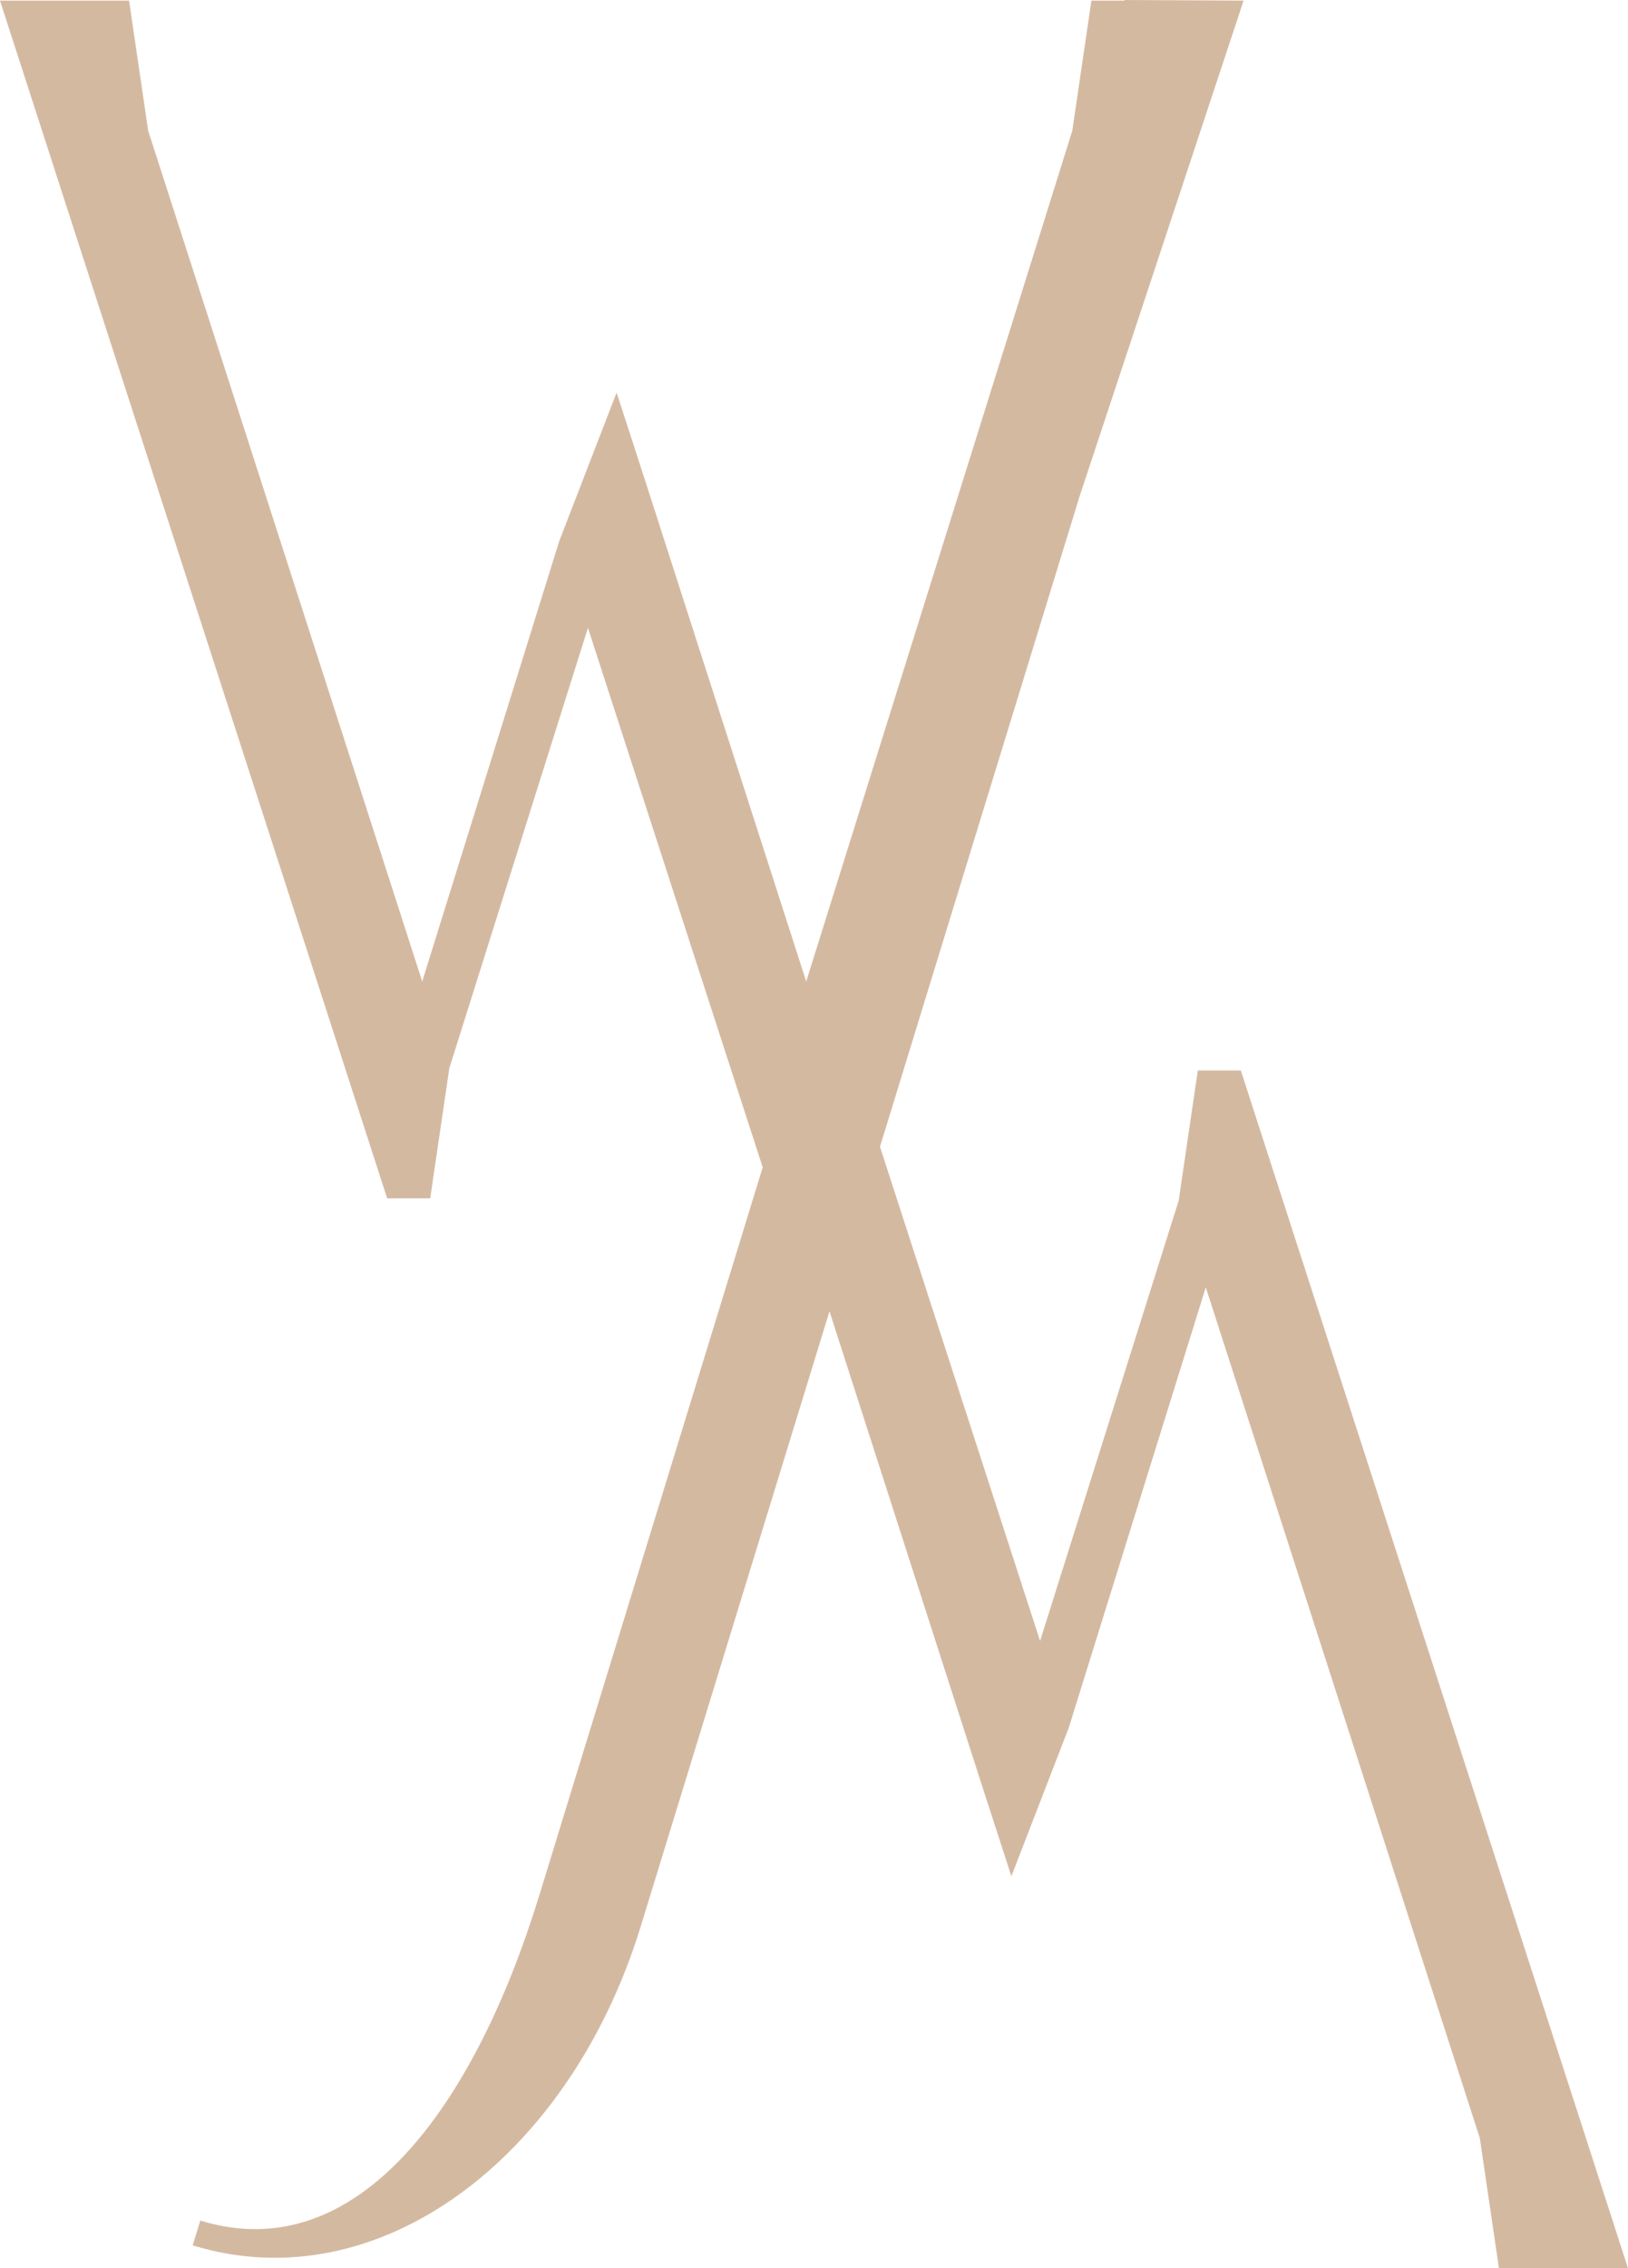
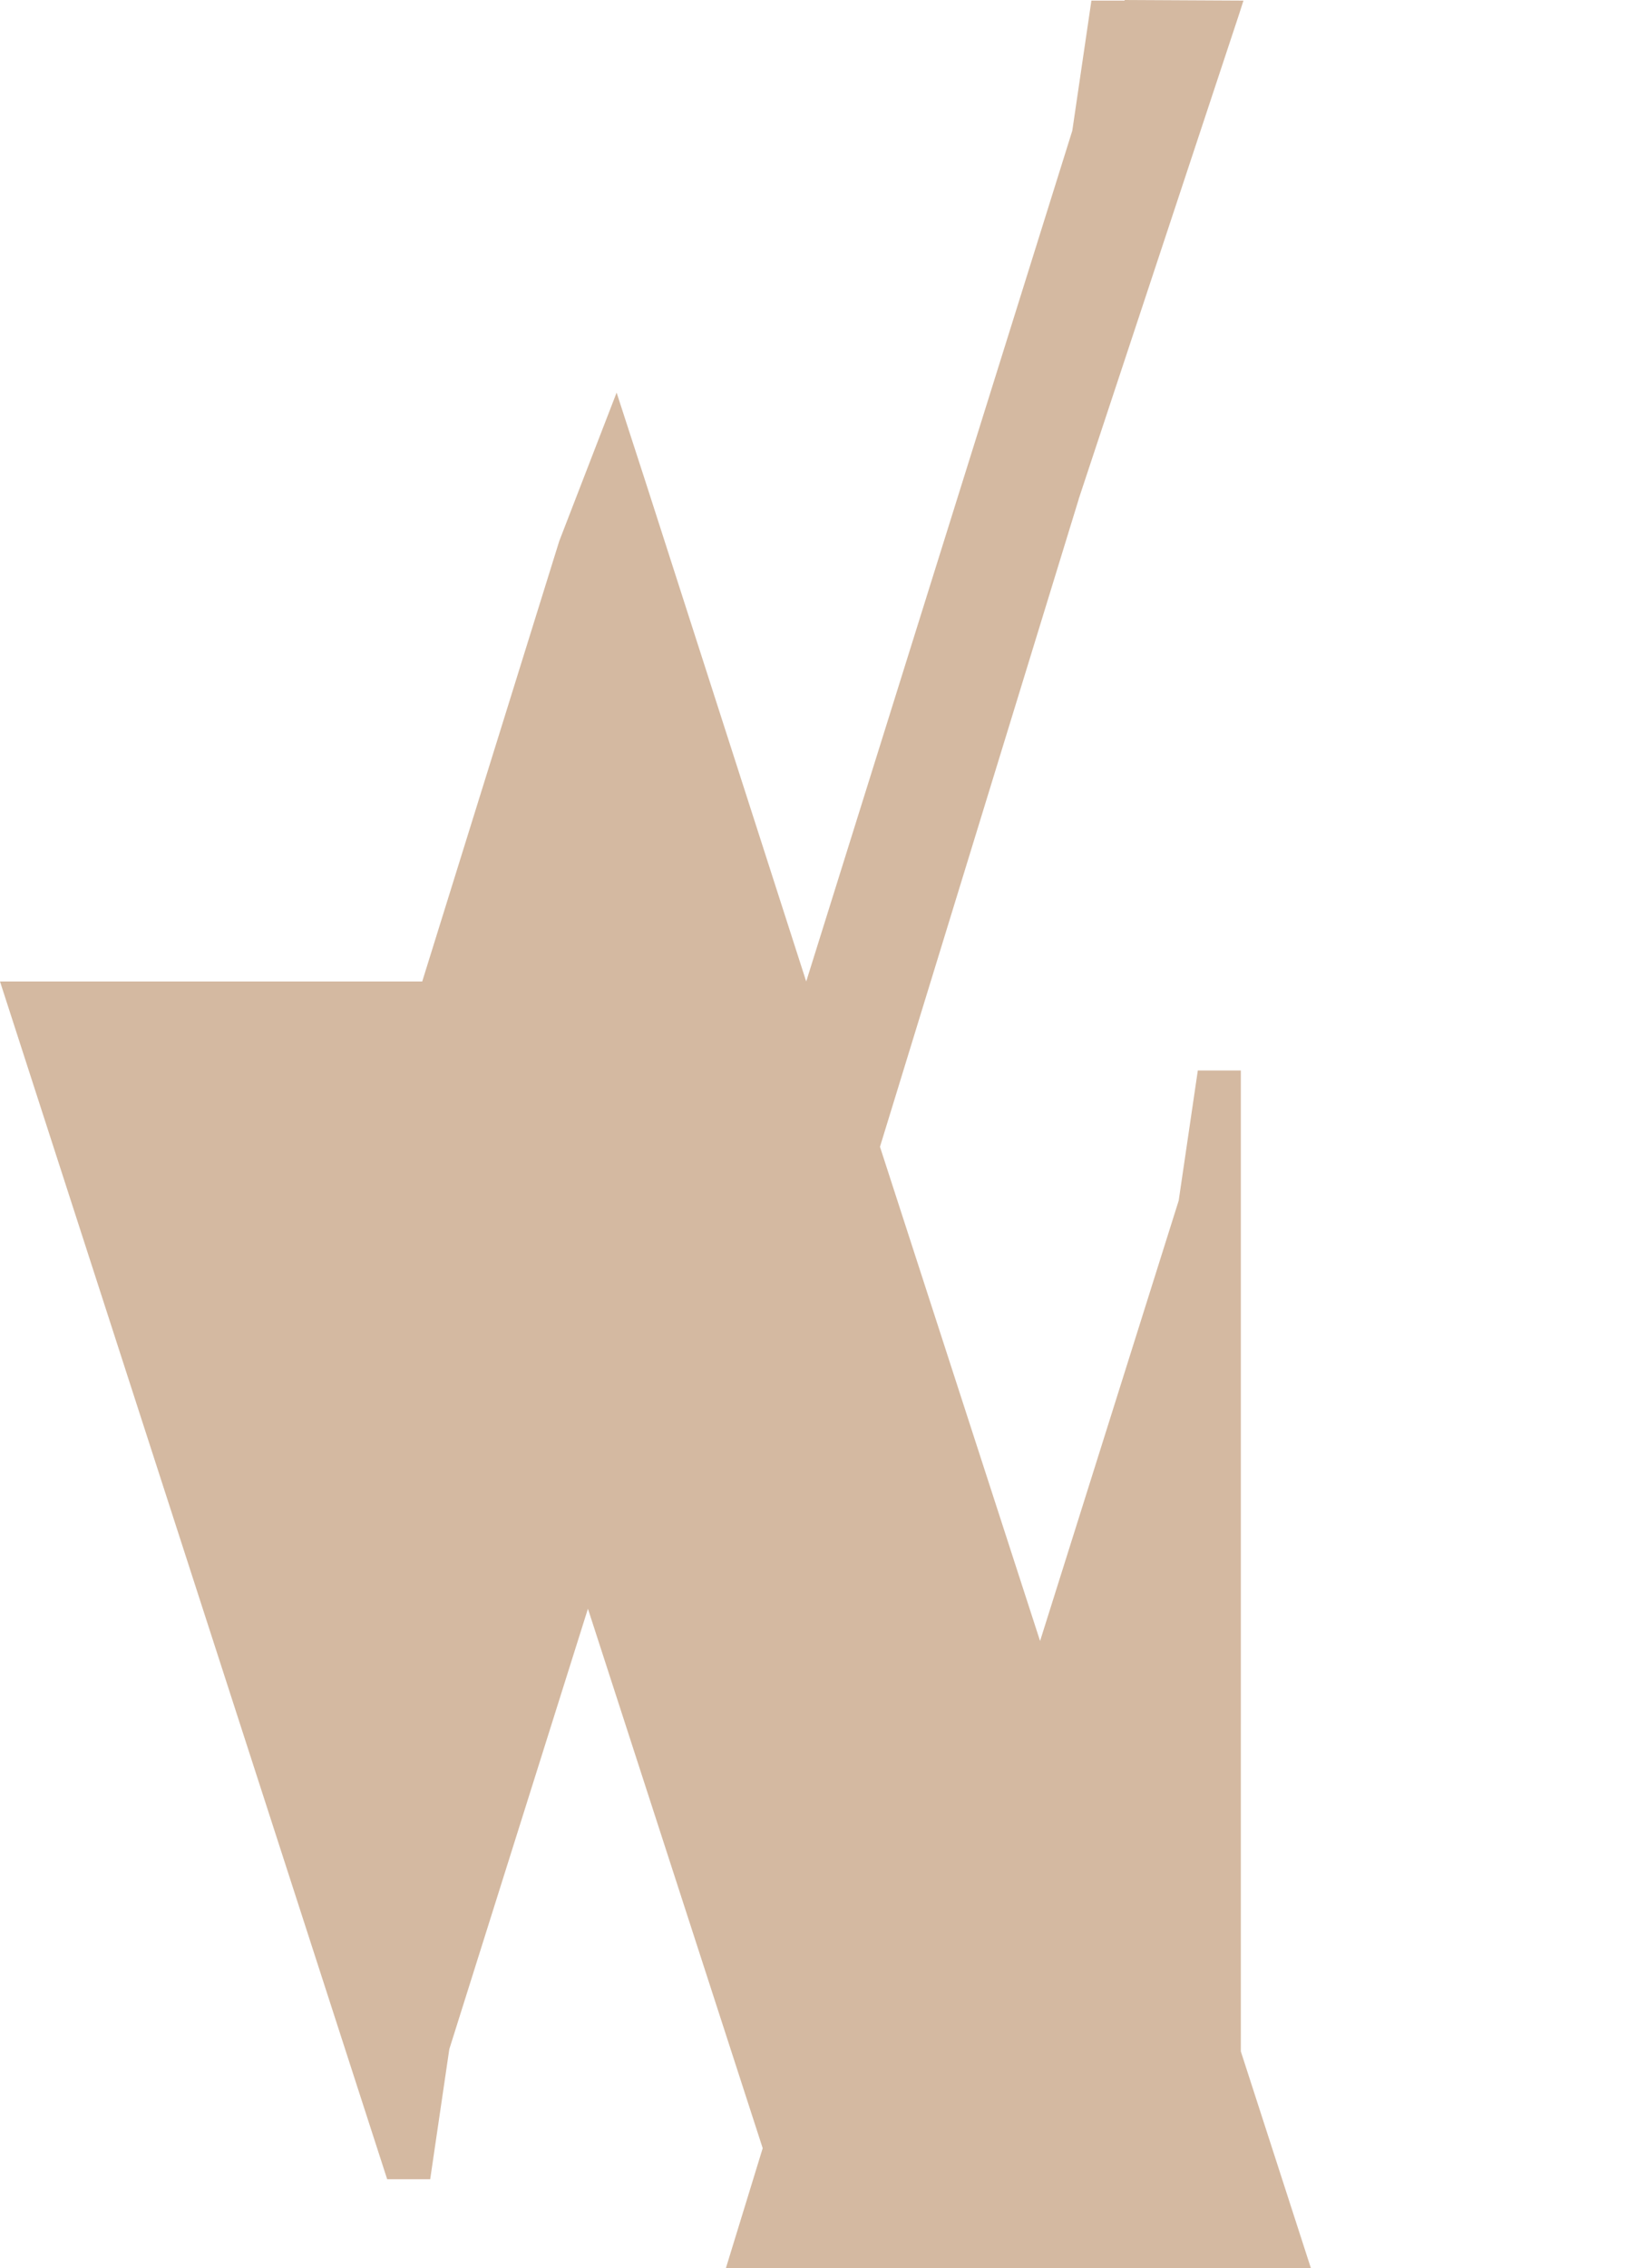
<svg xmlns="http://www.w3.org/2000/svg" id="invert-rgb" viewBox="0 0 178.549 248.567">
  <a>
-     <path id="logoMark" d="m136.087,117.31h-4.718l-2.097,14.259-15.203,48.261-17.559-54.159,21.796-70.969-.007-.002L135.875,1.622l.5-1.555-13.024-.067-.021.067h-3.631l-2.097,14.259-29.182,93.232-17.649-54.843-3.145-9.689-6.291,16.27-15.028,48.261L16.251,14.326,14.154.067H0l42.463,131.257h4.718l2.097-14.259,15.203-48.261,19.167,59.118-24.504,79.786c-7.058,22.979-19.877,40.948-37.174,35.635l-.835,2.717c20.262,6.223,41.314-9.485,49.13-34.936l20.708-67.425,16.805,52.22,3.145,9.689,6.291-16.27,15.028-48.261,30.056,93.232,2.097,14.259h14.154l-42.463-131.257Z" style="fill: #d4b9a1;" />
+     <path id="logoMark" d="m136.087,117.31h-4.718l-2.097,14.259-15.203,48.261-17.559-54.159,21.796-70.969-.007-.002L135.875,1.622l.5-1.555-13.024-.067-.021.067h-3.631l-2.097,14.259-29.182,93.232-17.649-54.843-3.145-9.689-6.291,16.27-15.028,48.261H0l42.463,131.257h4.718l2.097-14.259,15.203-48.261,19.167,59.118-24.504,79.786c-7.058,22.979-19.877,40.948-37.174,35.635l-.835,2.717c20.262,6.223,41.314-9.485,49.13-34.936l20.708-67.425,16.805,52.22,3.145,9.689,6.291-16.27,15.028-48.261,30.056,93.232,2.097,14.259h14.154l-42.463-131.257Z" style="fill: #d4b9a1;" />
  </a>
</svg>